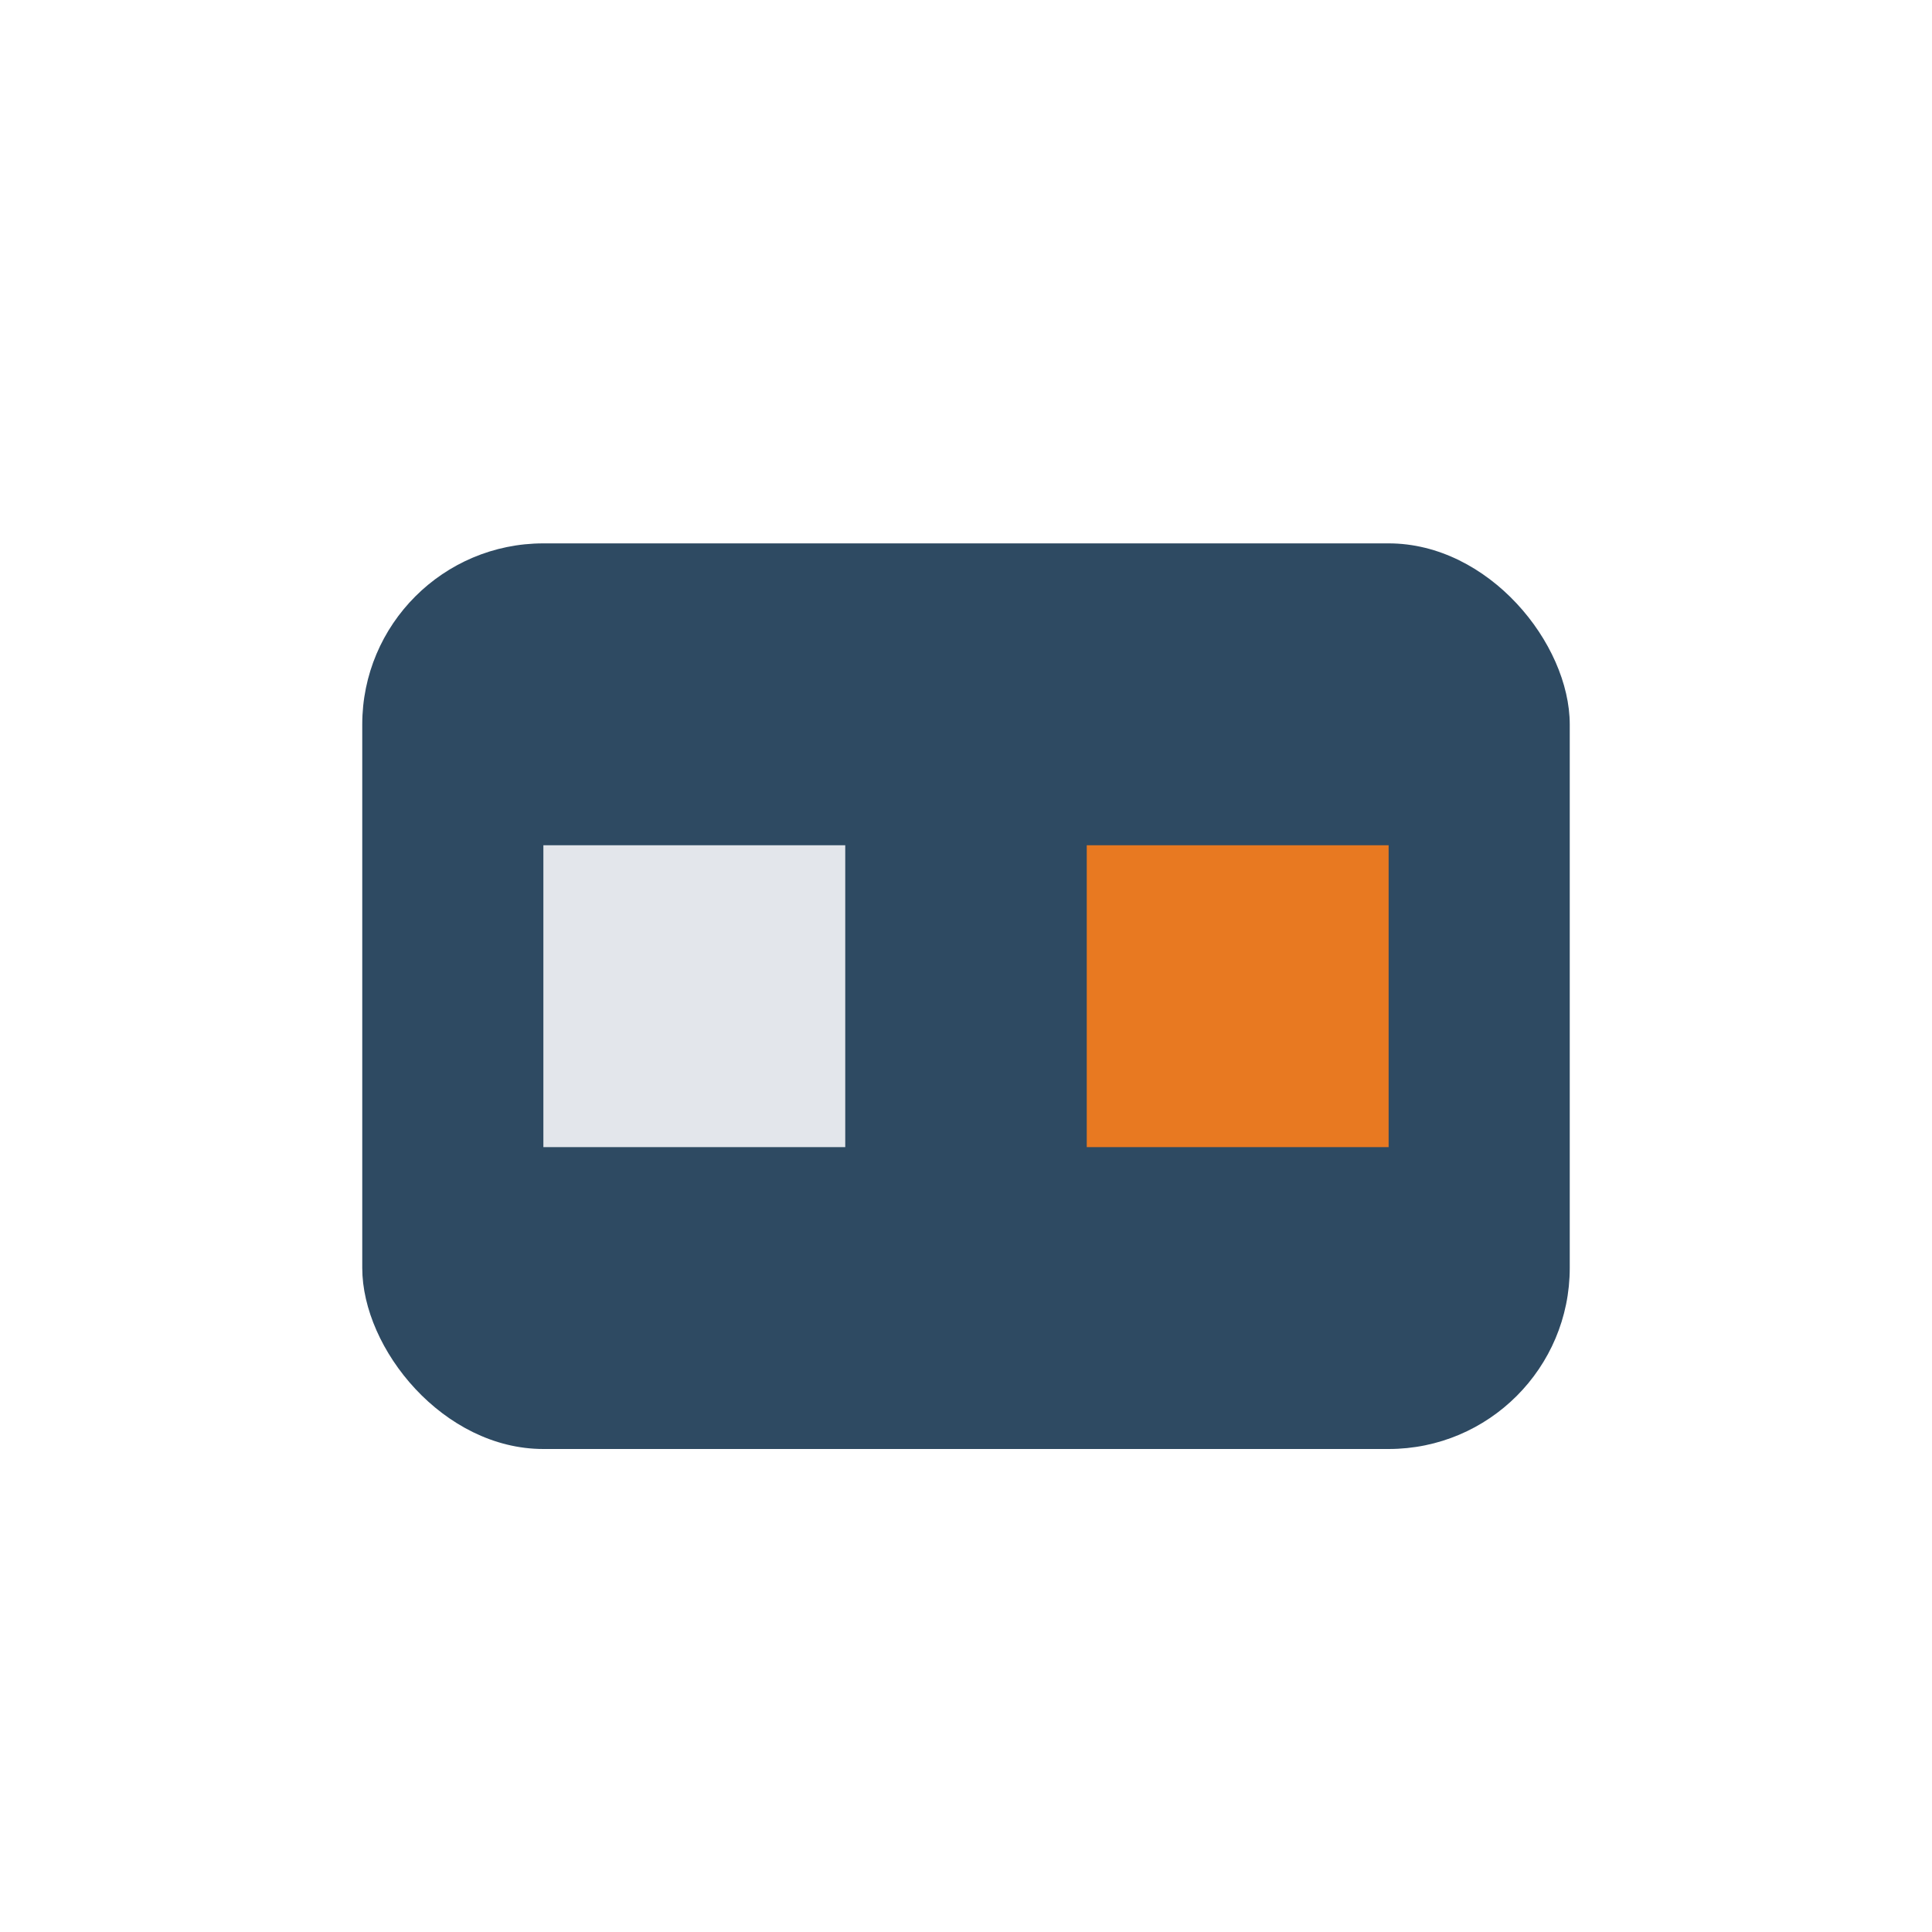
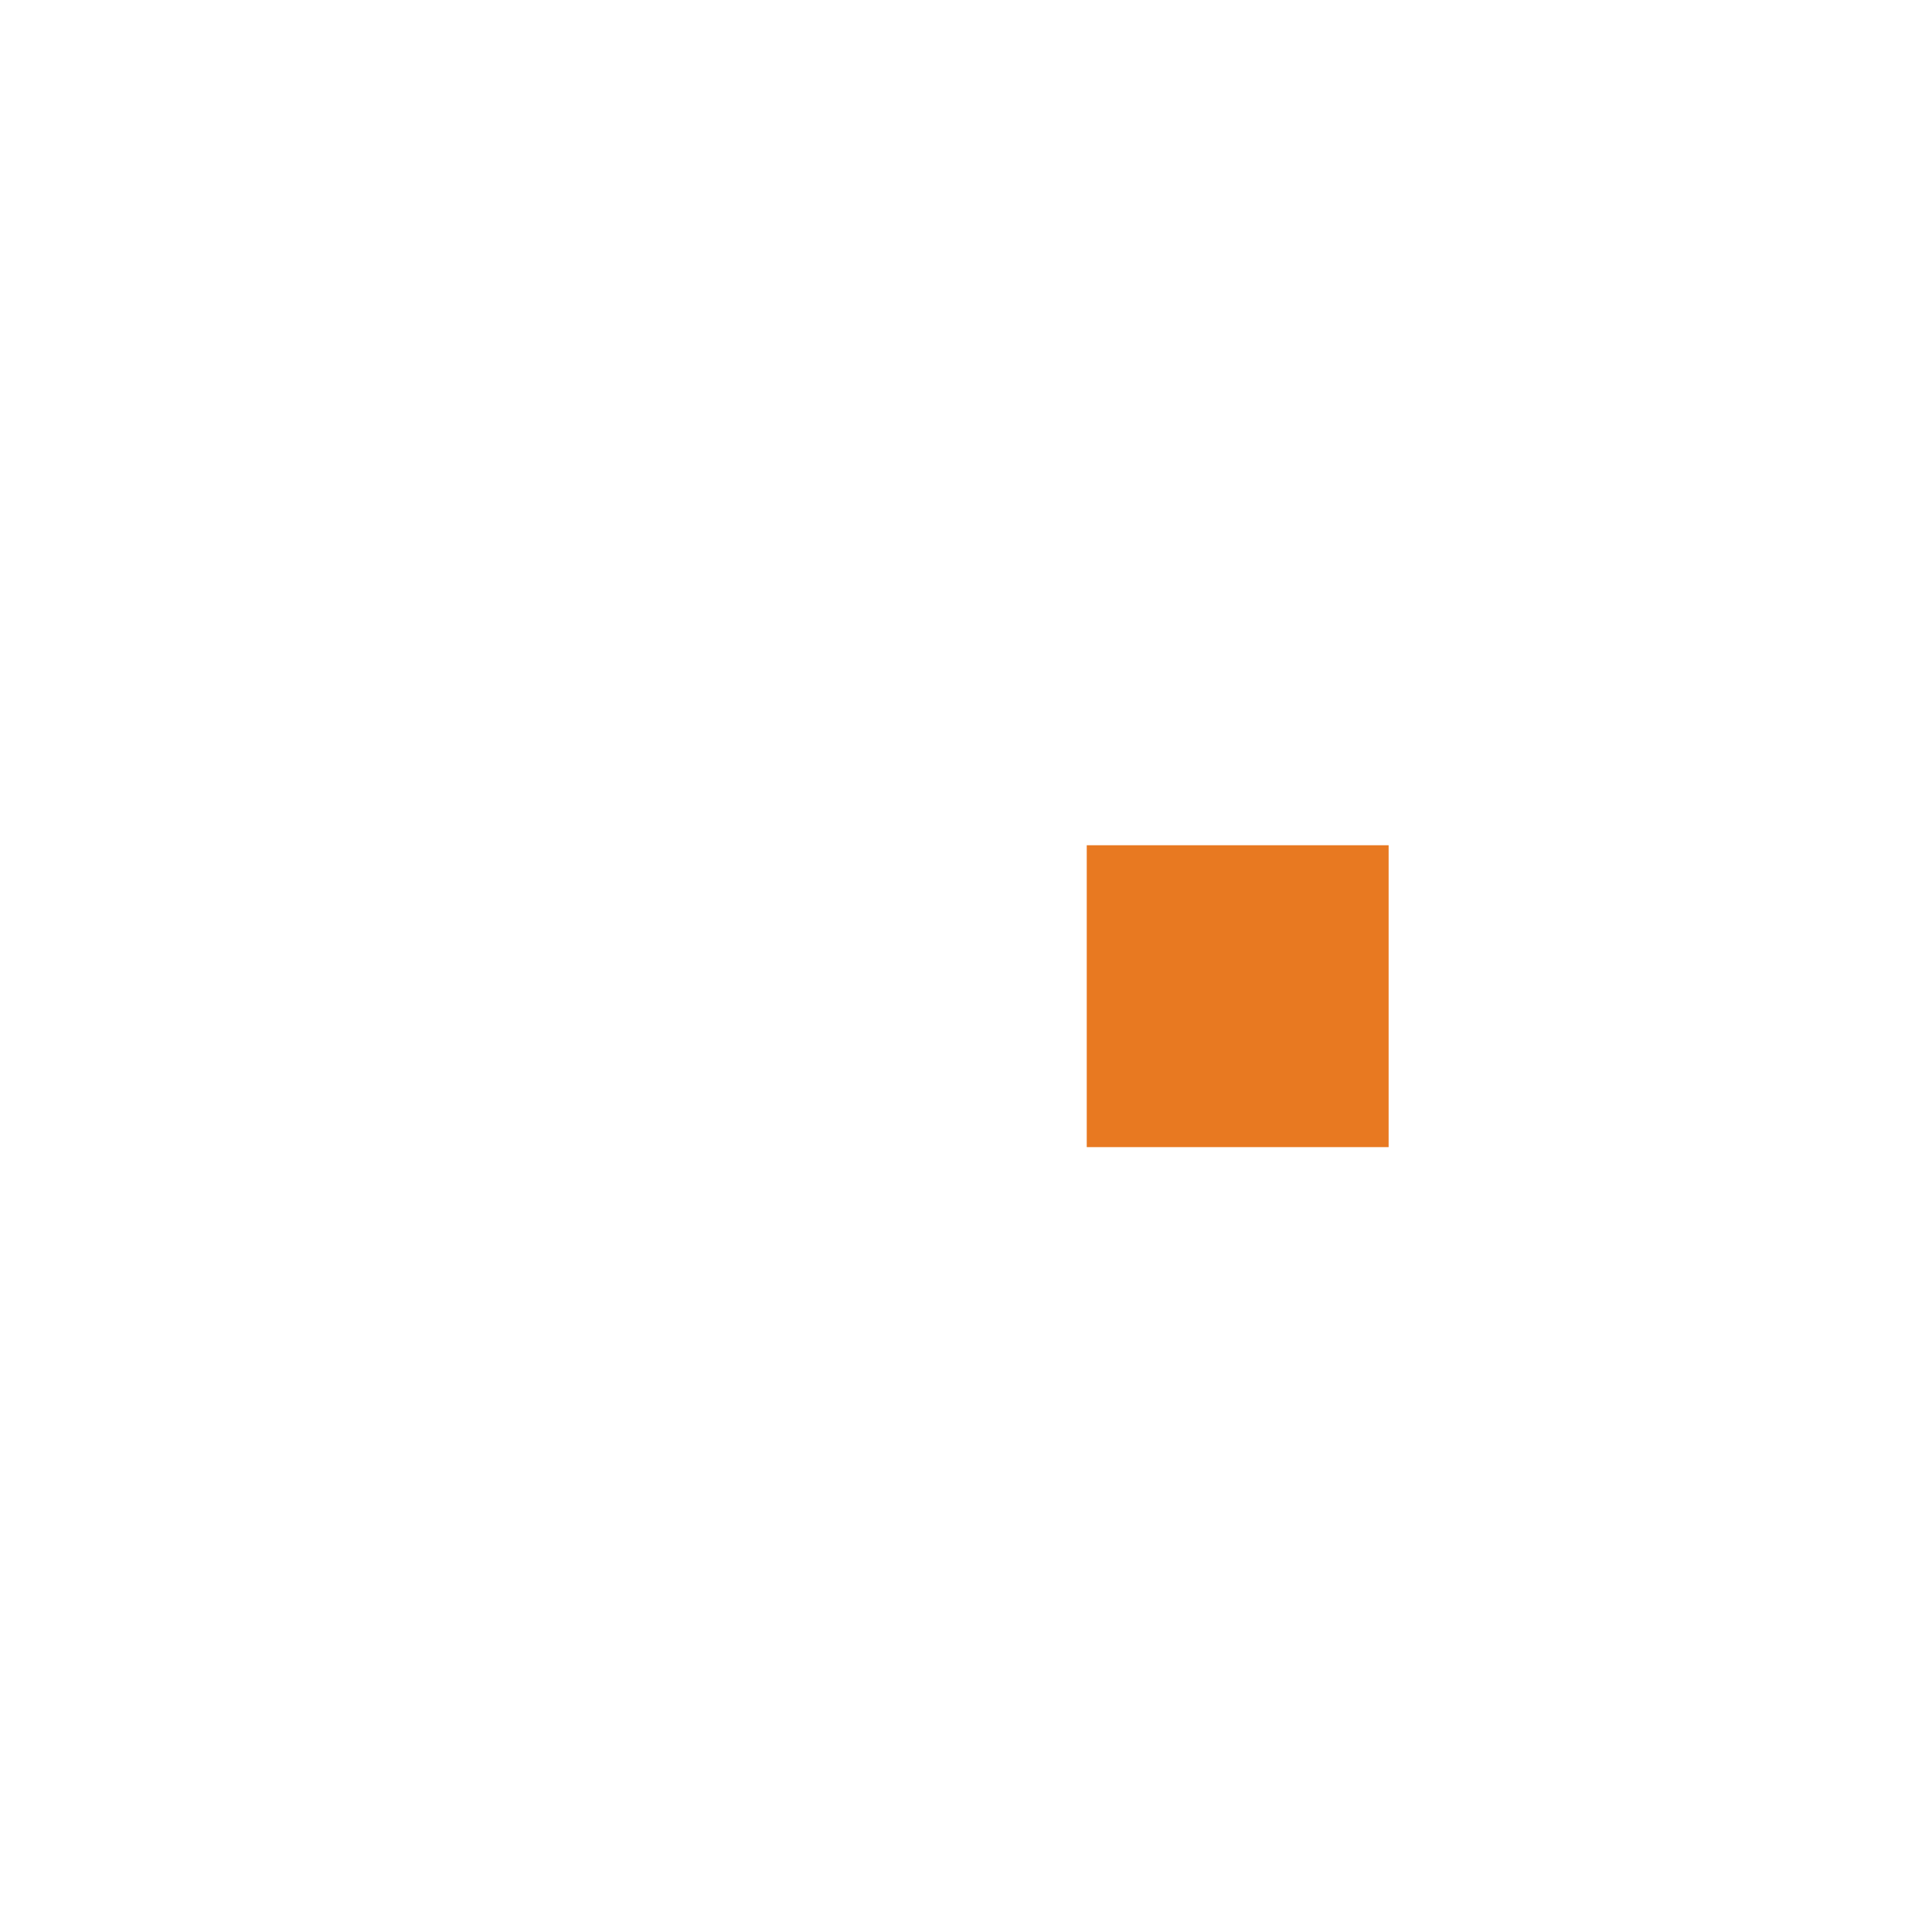
<svg xmlns="http://www.w3.org/2000/svg" width="32" height="32" viewBox="0 0 32 32">
-   <rect x="6" y="9" width="20" height="15" rx="3" fill="#2E4A62" />
-   <rect x="9" y="14" width="5" height="5" fill="#E3E6EB" />
  <rect x="18" y="14" width="5" height="5" fill="#E87921" />
</svg>